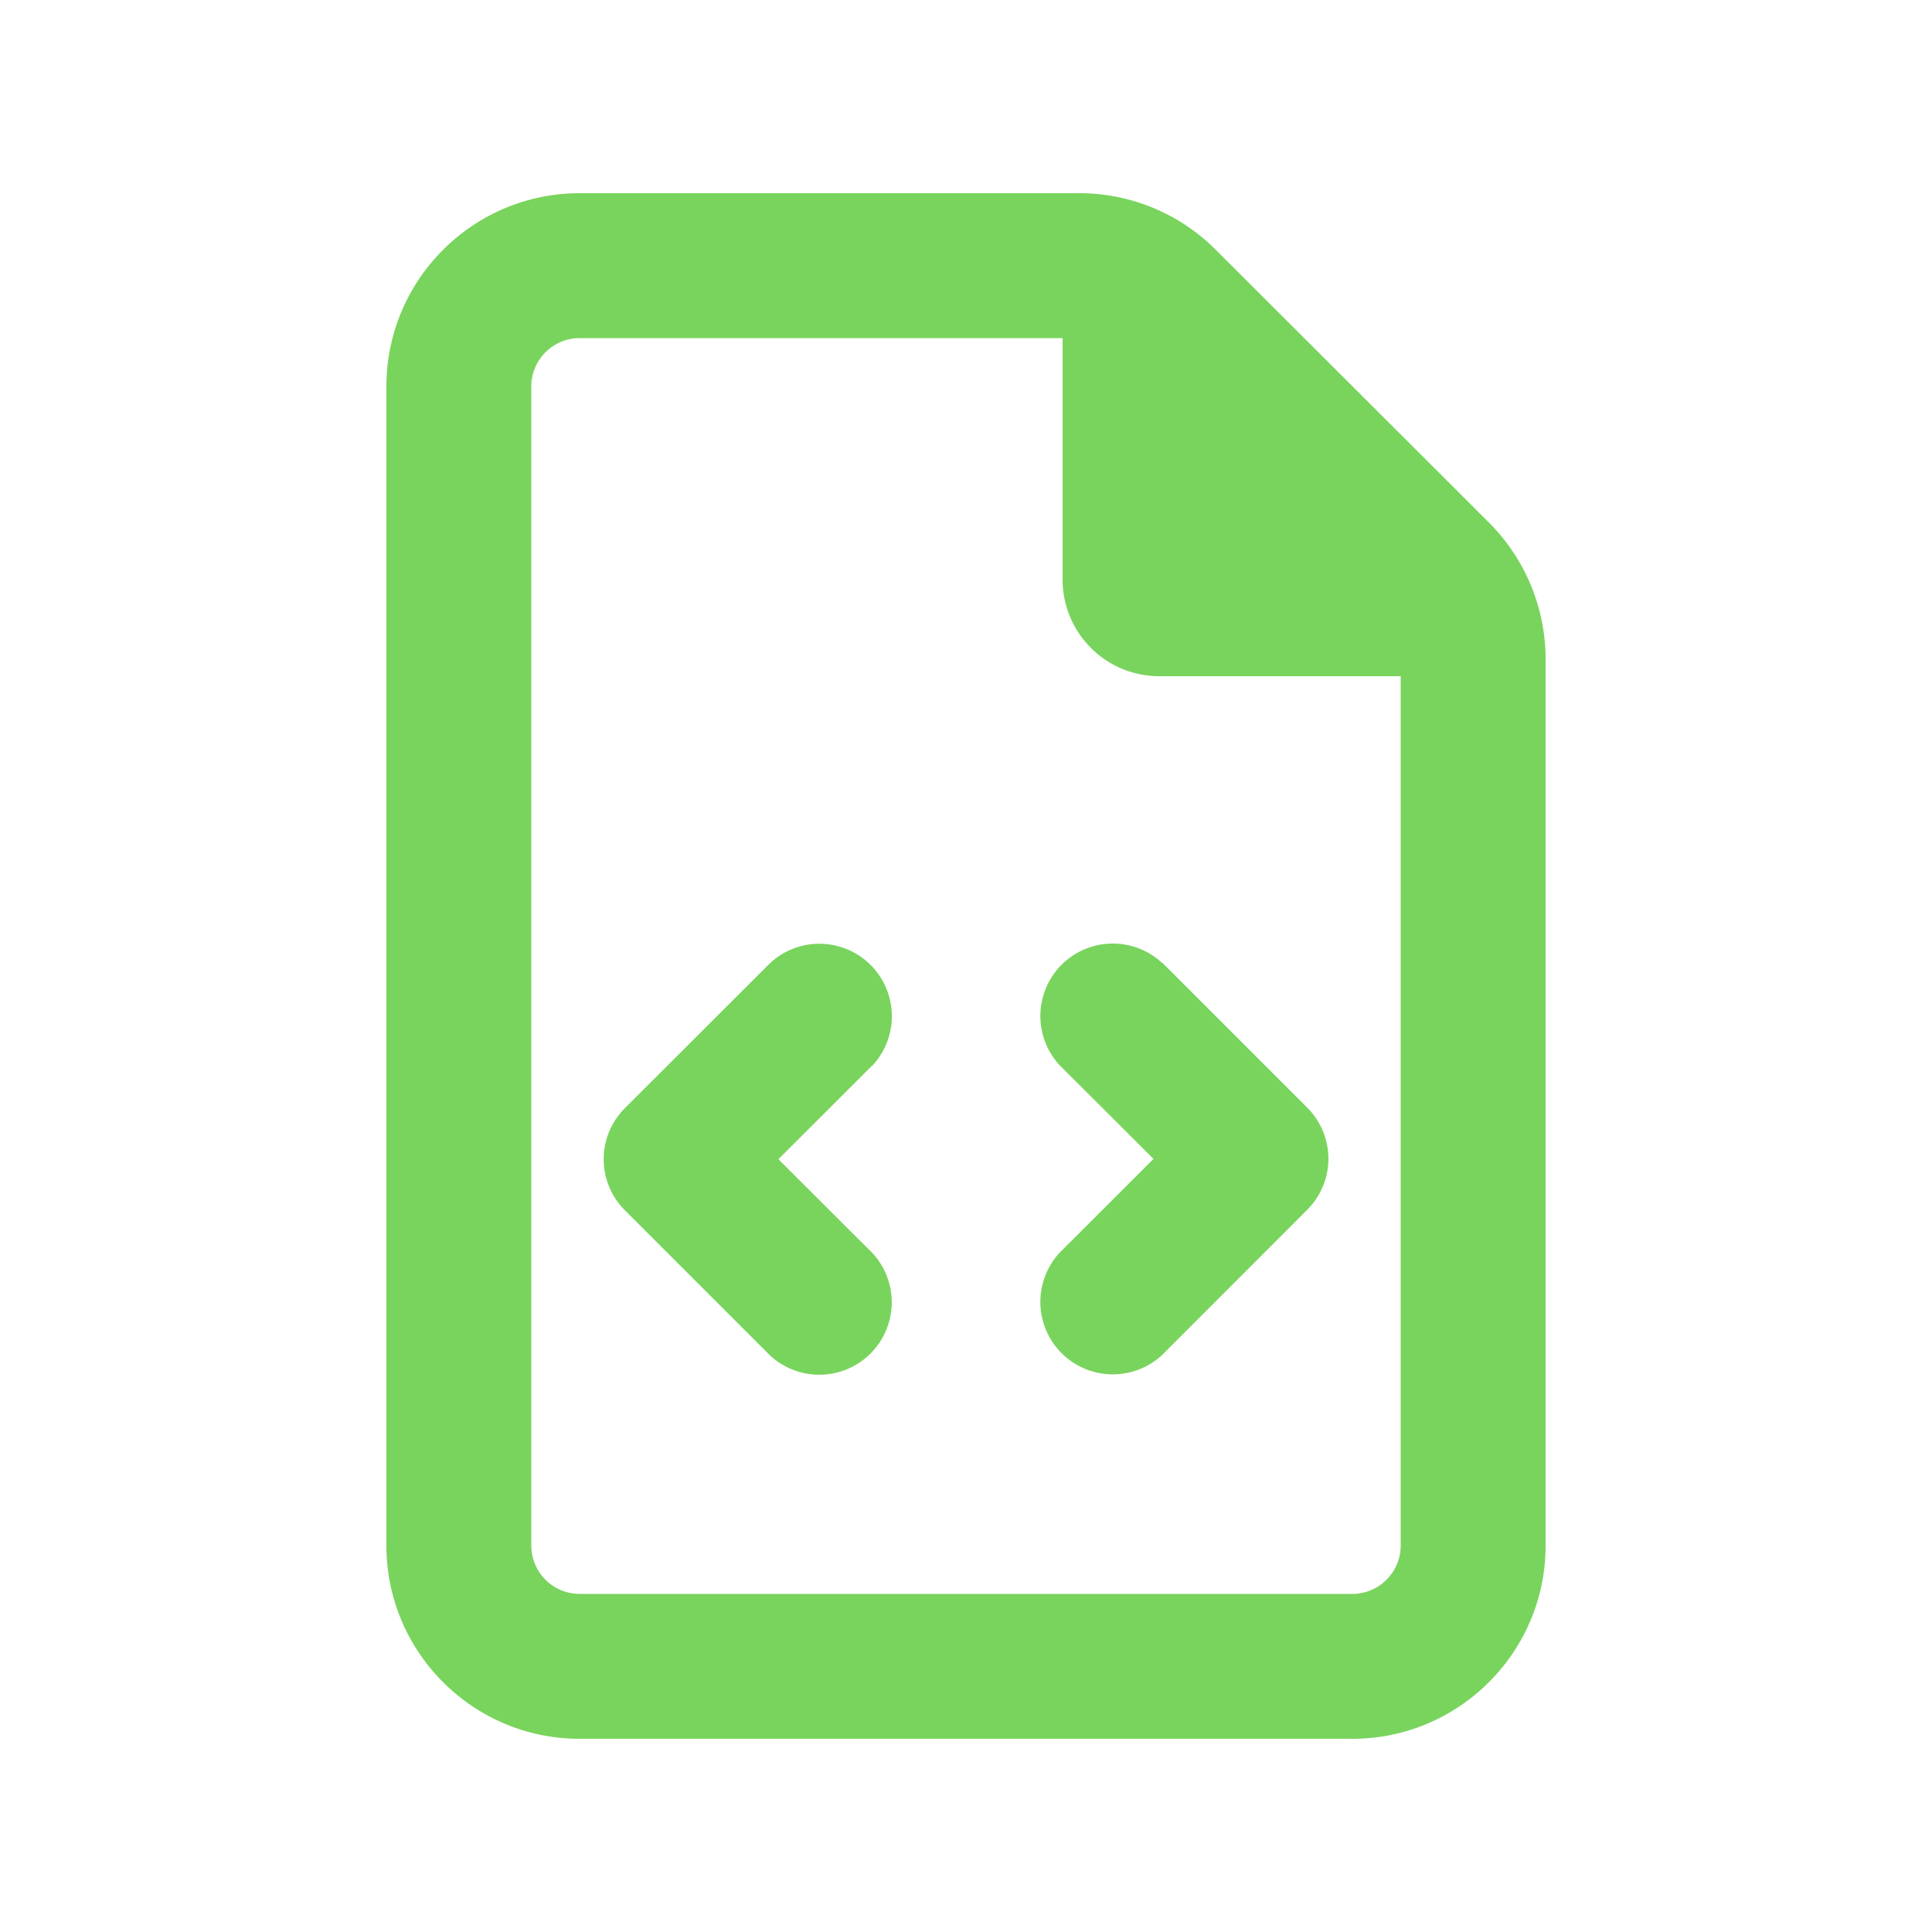
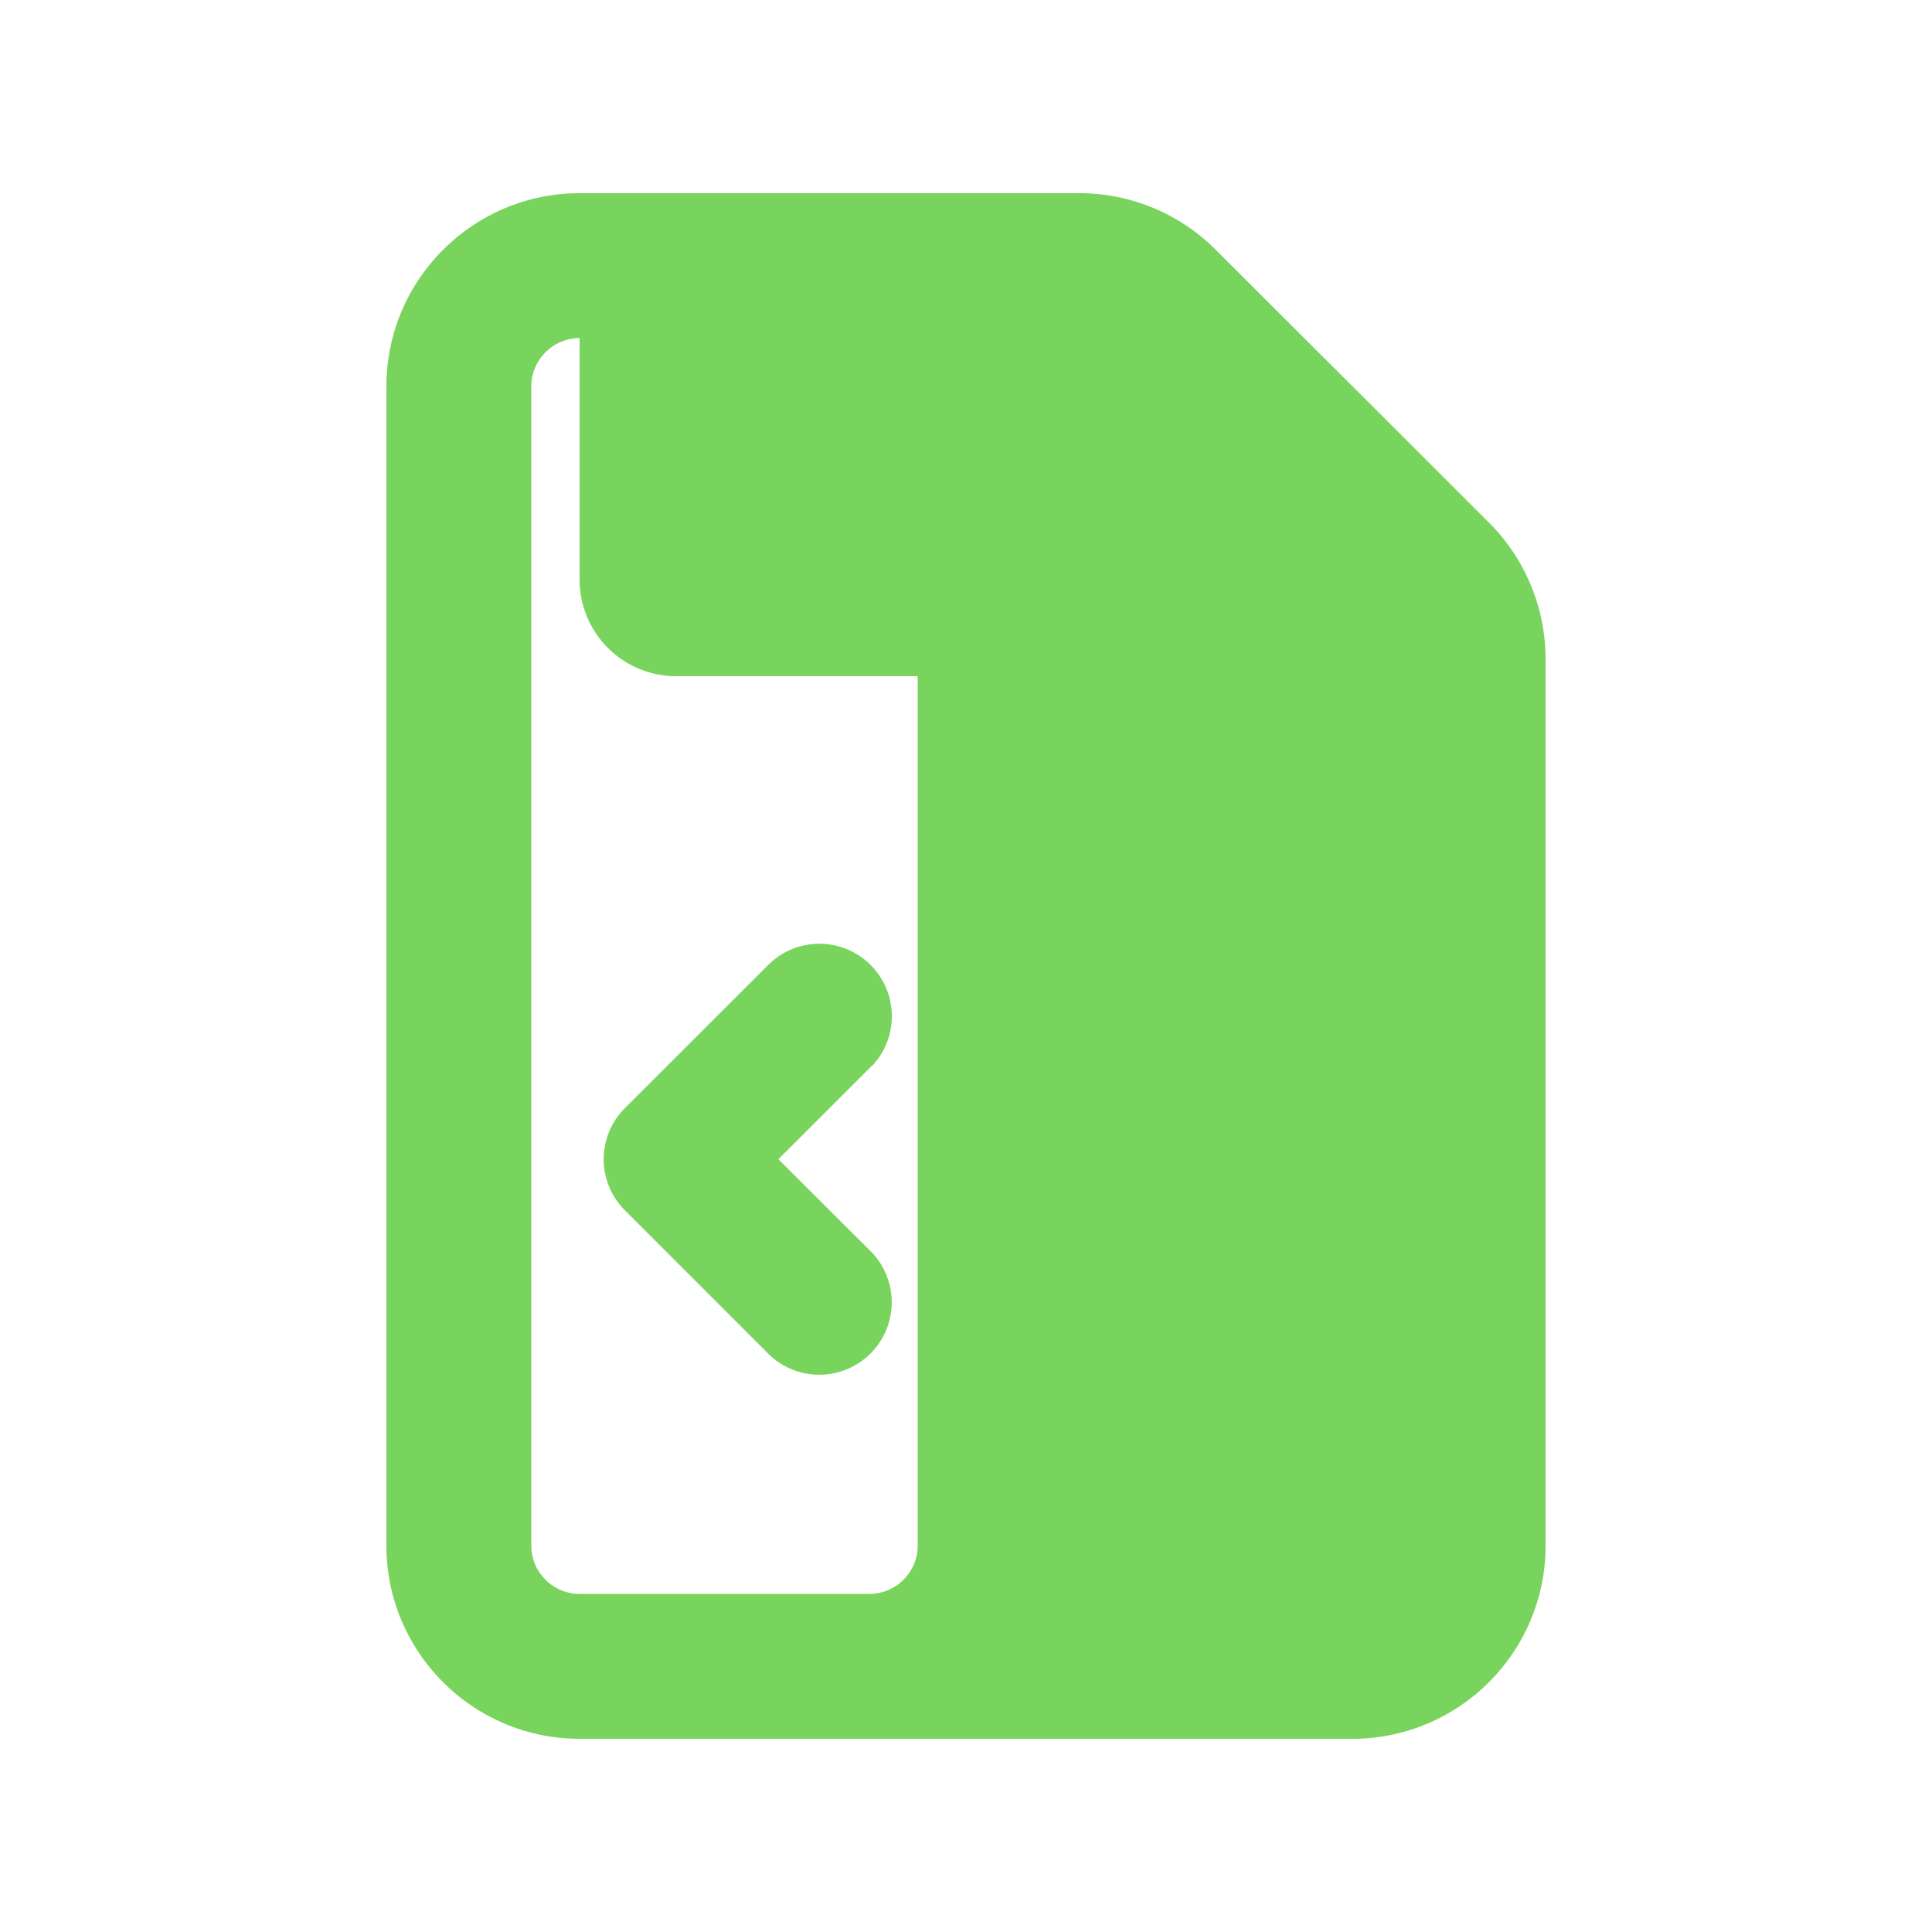
<svg xmlns="http://www.w3.org/2000/svg" width="20" height="20" fill="none">
-   <path fill="#79D45D" d="M6 16.5a.501.501 0 0 1-.5-.5V4c0-.275.225-.5.5-.5h5V6a1 1 0 0 0 1 1h2.5v9c0 .275-.225.5-.5.5H6ZM6 2c-1.103 0-2 .897-2 2v12c0 1.103.897 2 2 2h8c1.103 0 2-.897 2-2V6.828a2 2 0 0 0-.584-1.416l-2.832-2.828A1.994 1.994 0 0 0 11.172 2H6Zm3.031 9.031a.75.75 0 0 0-1.06-1.06L6.47 11.47a.747.747 0 0 0 0 1.06l1.5 1.5a.75.75 0 0 0 1.06-1.06L8.058 12l.97-.969h.002Zm3-1.062a.75.75 0 0 0-1.06 1.06l.97.968-.97.969a.75.75 0 0 0 1.06 1.06l1.5-1.501a.747.747 0 0 0 0-1.06l-1.5-1.5v.004Z" />
+   <path fill="#79D45D" d="M6 16.5a.501.501 0 0 1-.5-.5V4c0-.275.225-.5.5-.5V6a1 1 0 0 0 1 1h2.5v9c0 .275-.225.5-.5.5H6ZM6 2c-1.103 0-2 .897-2 2v12c0 1.103.897 2 2 2h8c1.103 0 2-.897 2-2V6.828a2 2 0 0 0-.584-1.416l-2.832-2.828A1.994 1.994 0 0 0 11.172 2H6Zm3.031 9.031a.75.75 0 0 0-1.06-1.06L6.47 11.47a.747.747 0 0 0 0 1.06l1.5 1.5a.75.75 0 0 0 1.06-1.06L8.058 12l.97-.969h.002Zm3-1.062a.75.75 0 0 0-1.06 1.06l.97.968-.97.969a.75.75 0 0 0 1.06 1.06l1.5-1.501a.747.747 0 0 0 0-1.06l-1.5-1.5v.004Z" />
</svg>